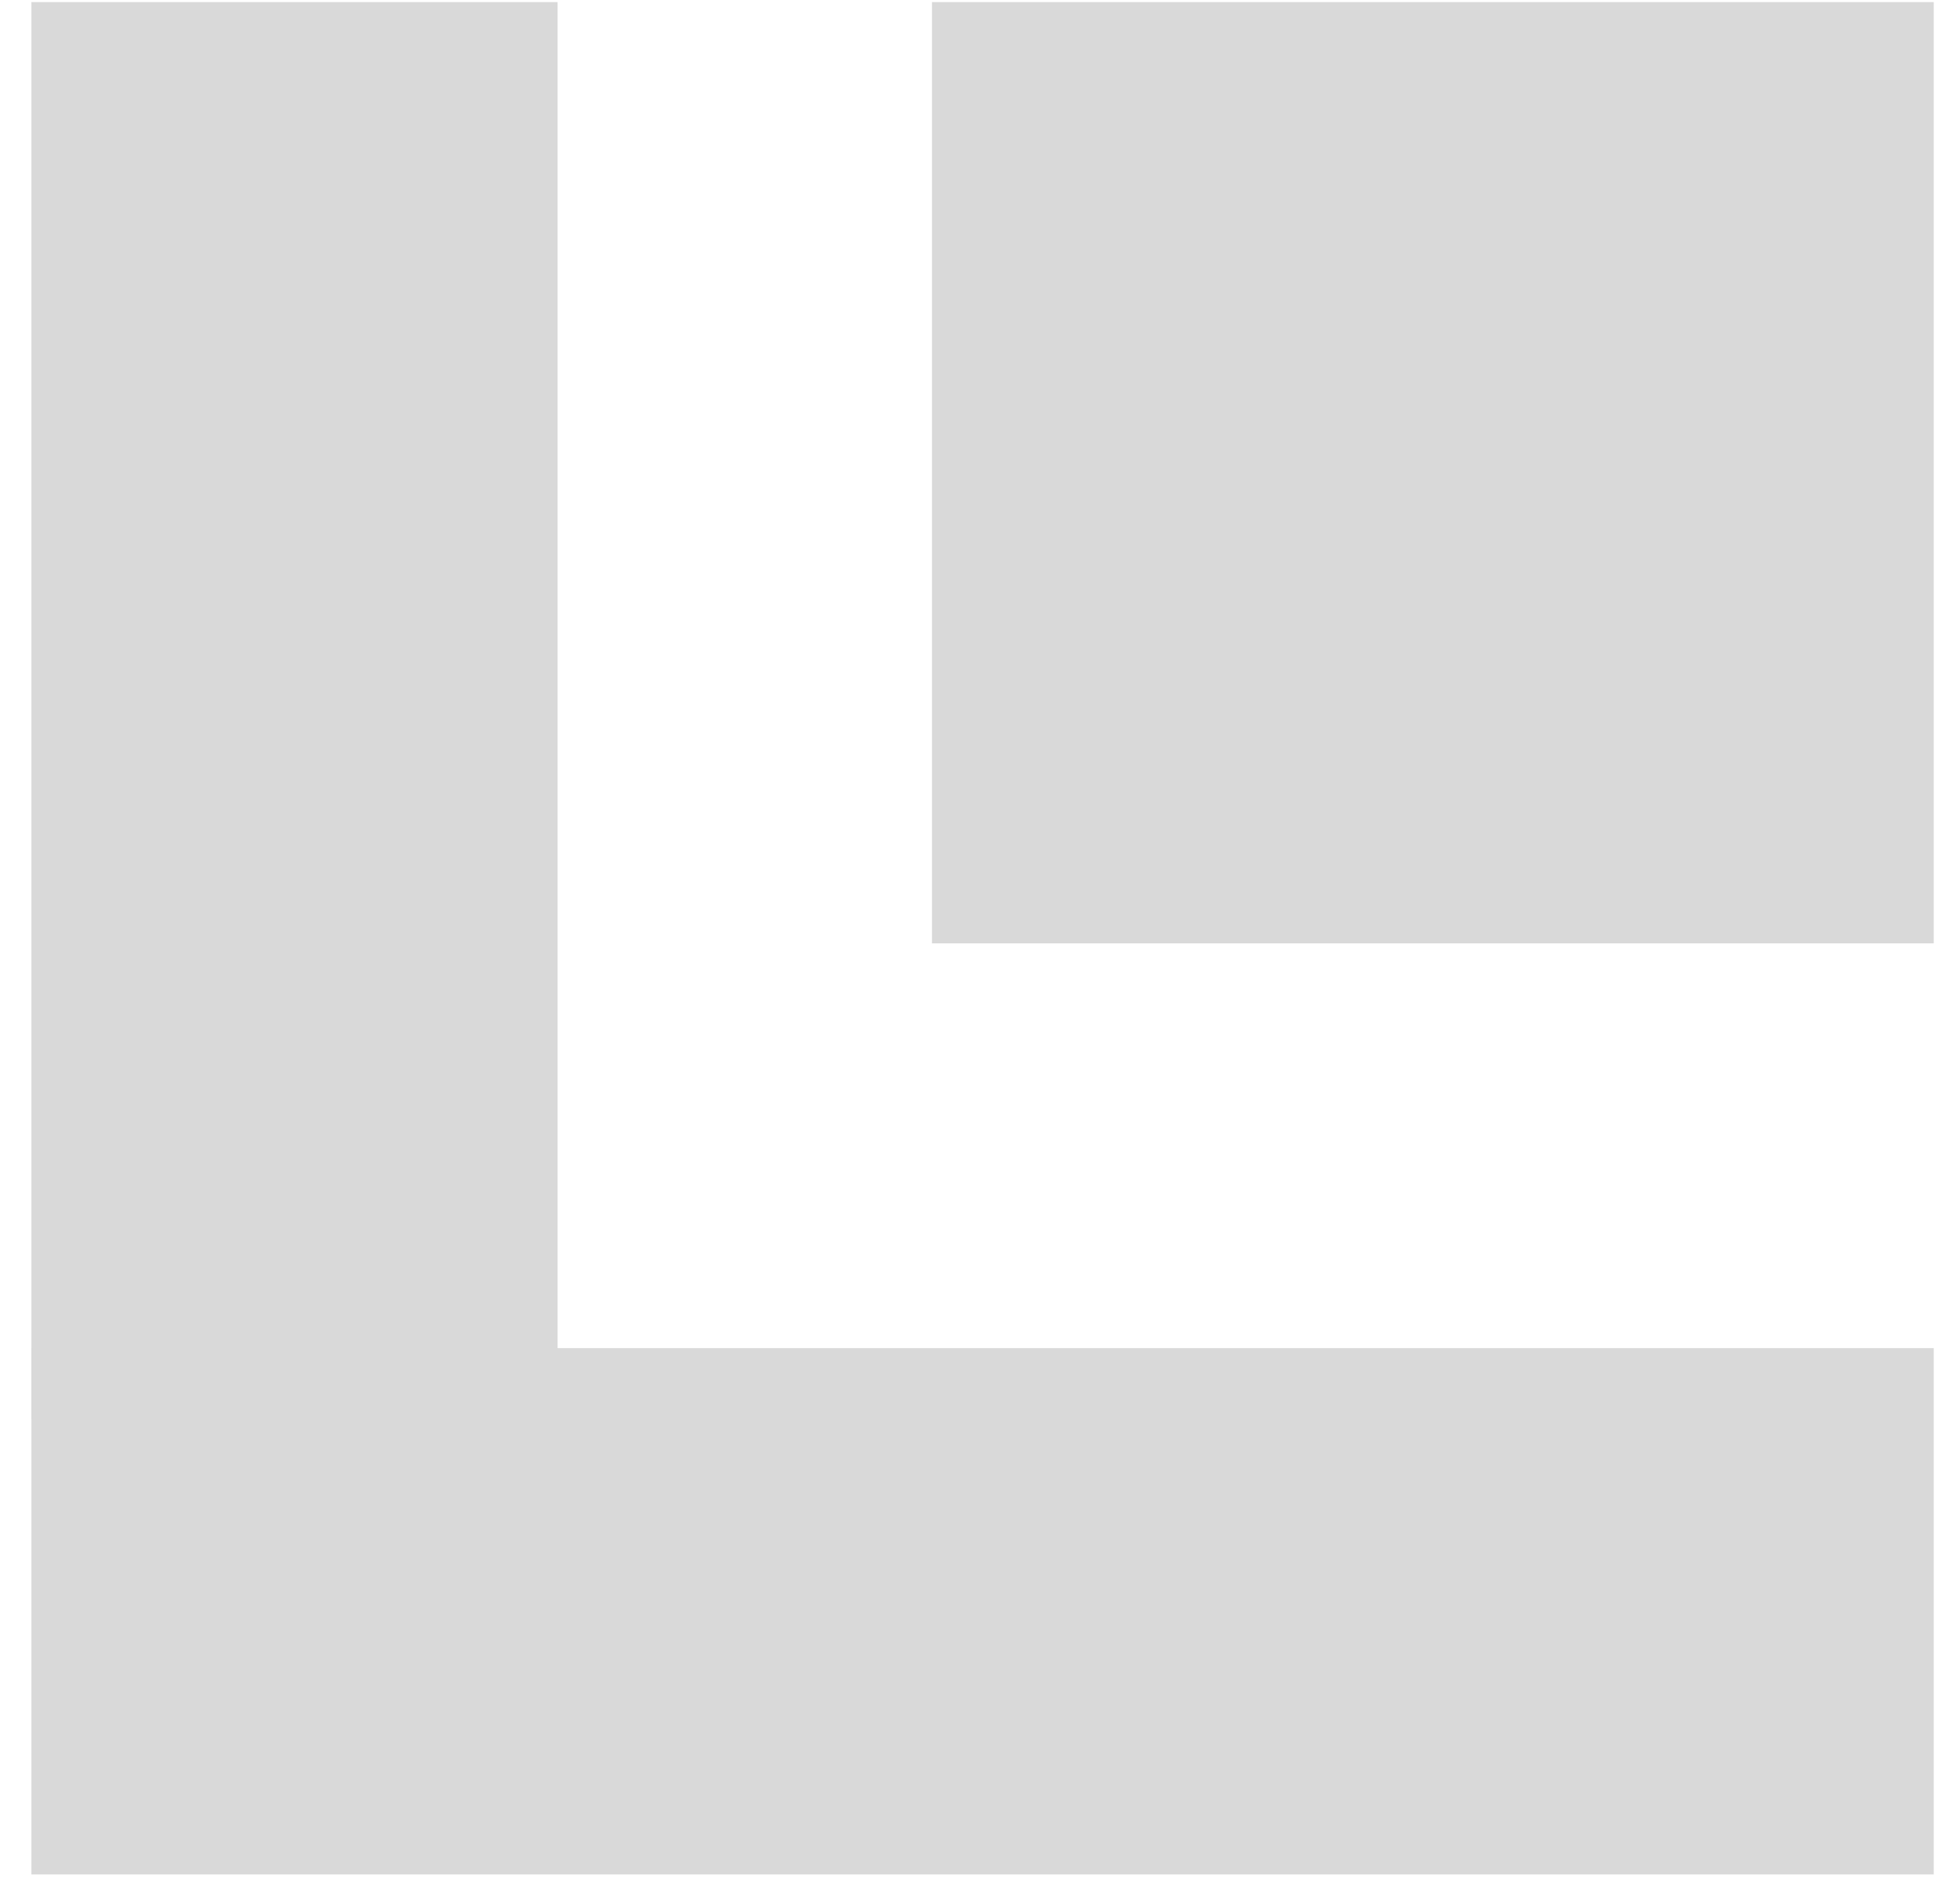
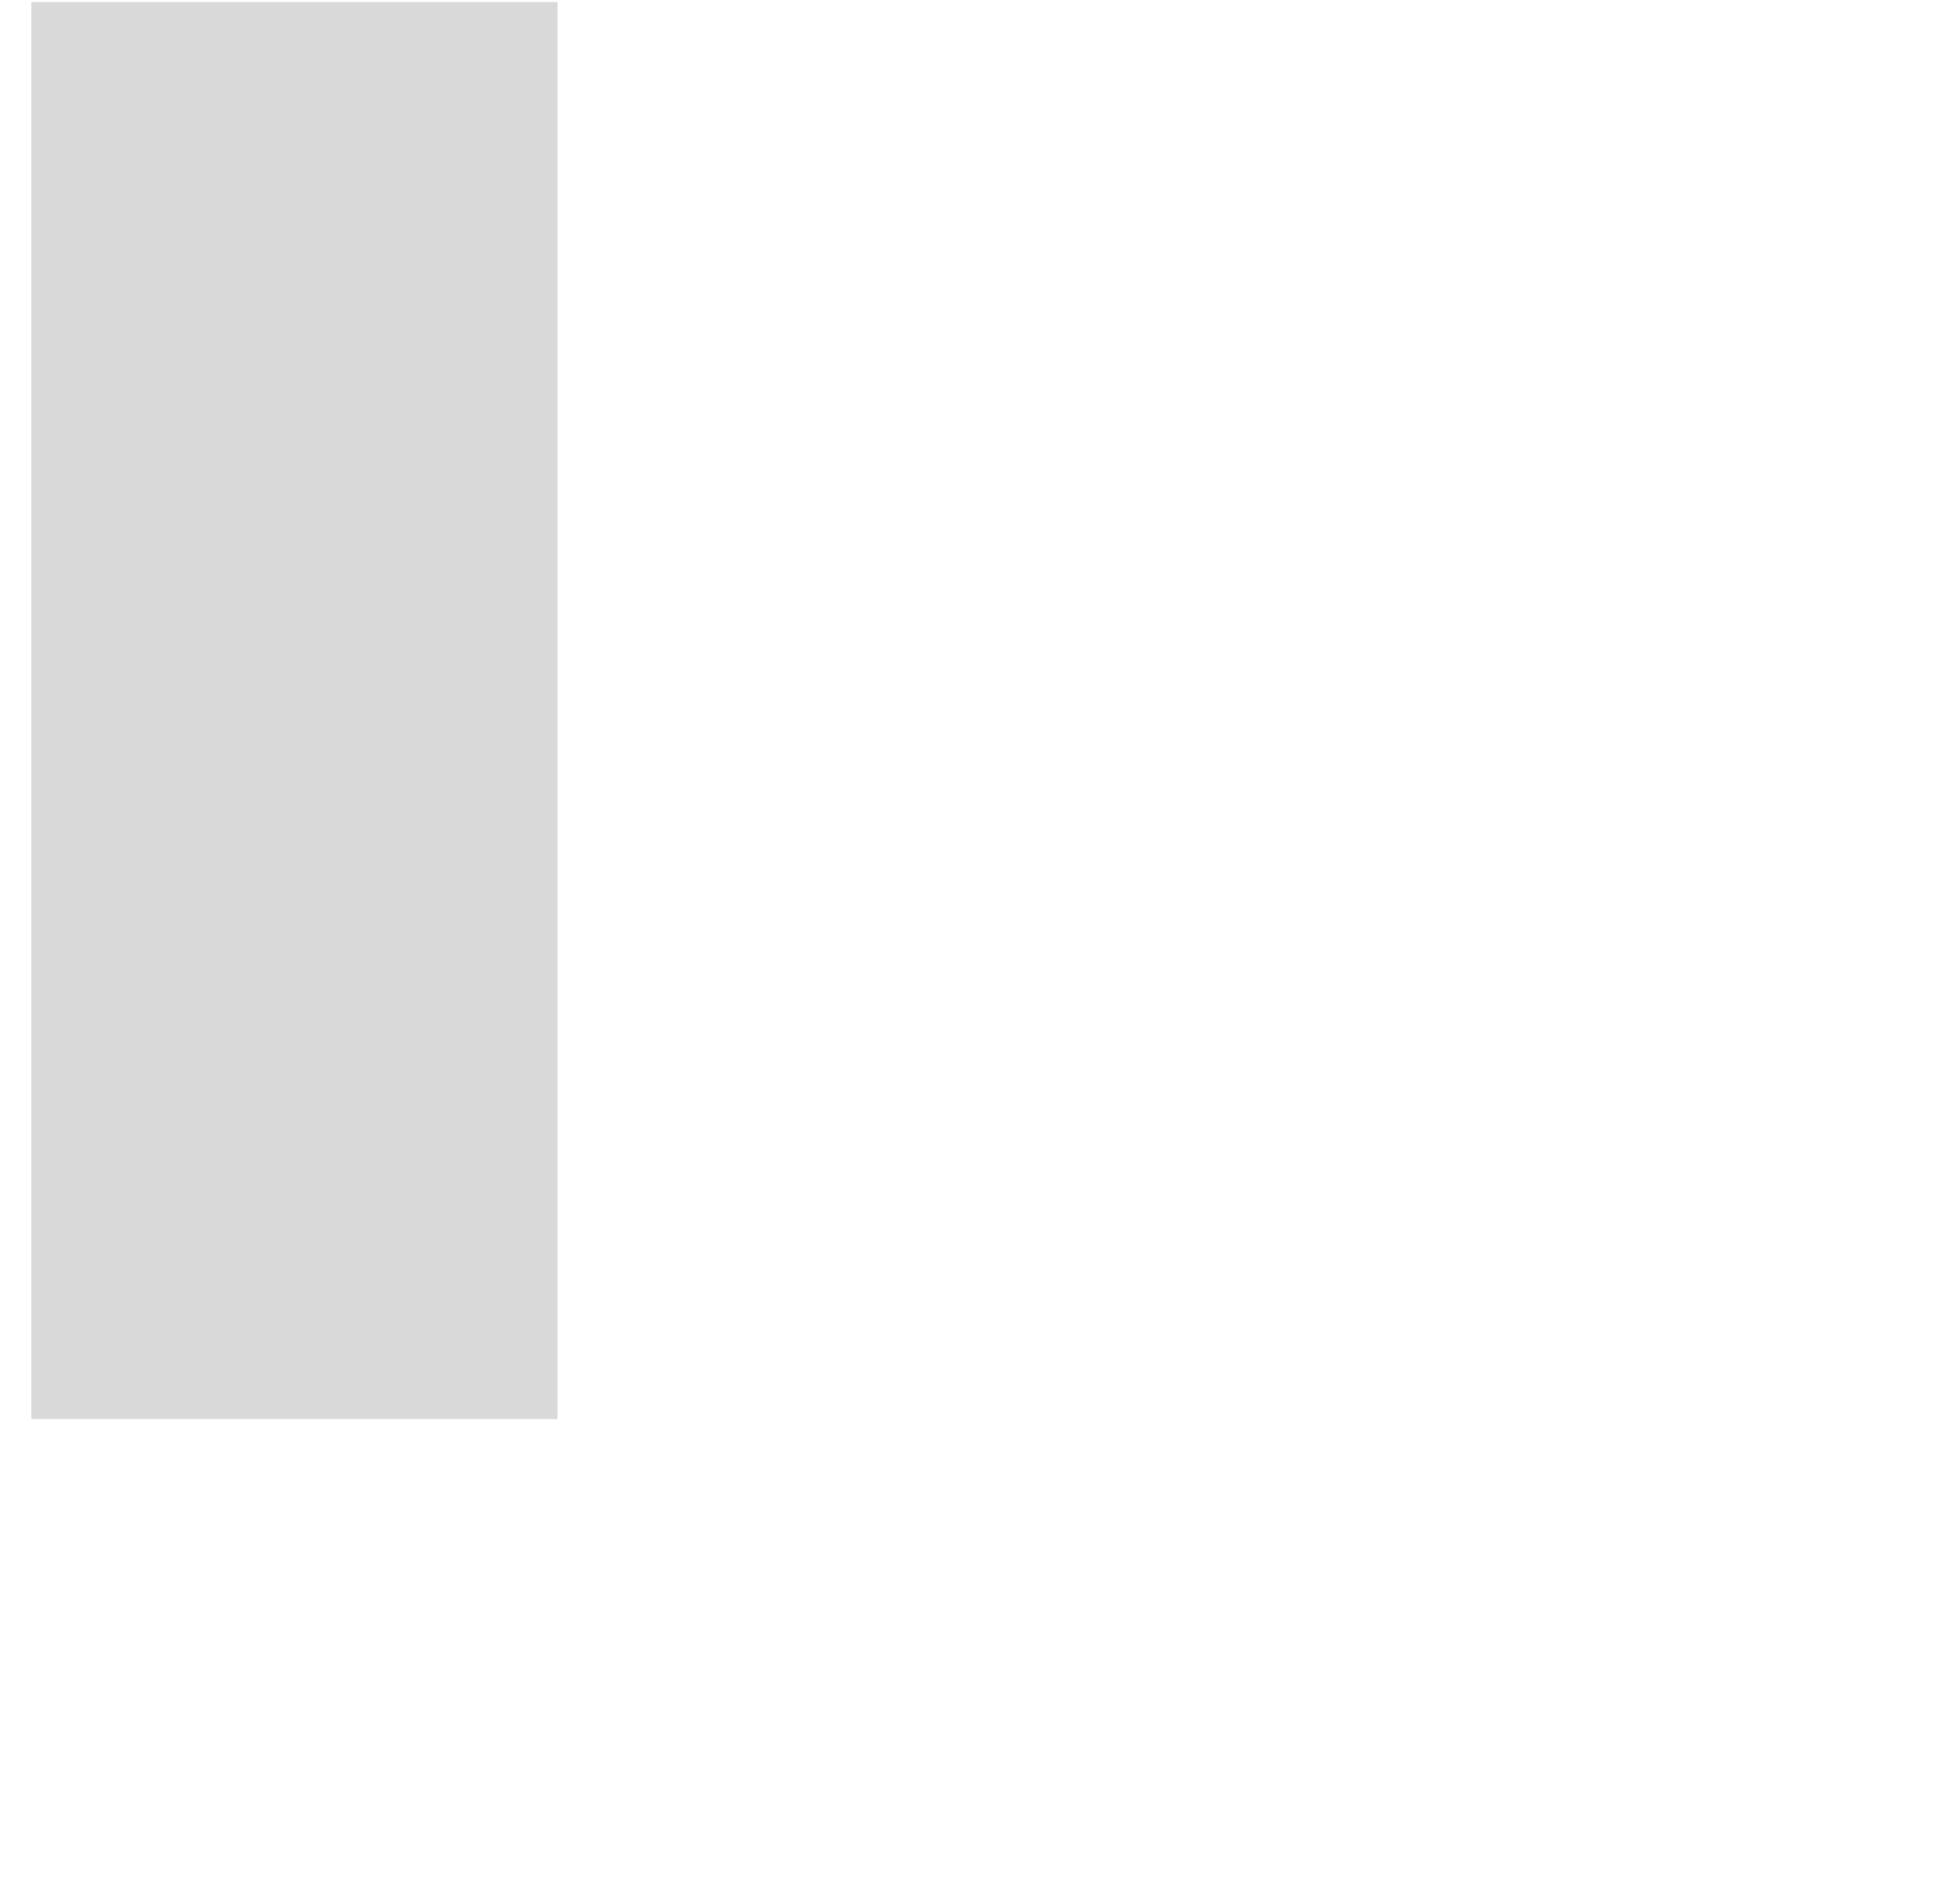
<svg xmlns="http://www.w3.org/2000/svg" width="50" height="48" viewBox="0 0 50 48" fill="none">
-   <rect x="23.775" y="0.053" width="25.555" height="24.007" fill="#D9D9D9" />
  <rect x="0.801" y="0.053" width="13.423" height="36.139" fill="#D9D9D9" />
-   <rect x="49.33" y="34.384" width="13.423" height="48.529" transform="rotate(90 49.33 34.384)" fill="#D9D9D9" />
</svg>